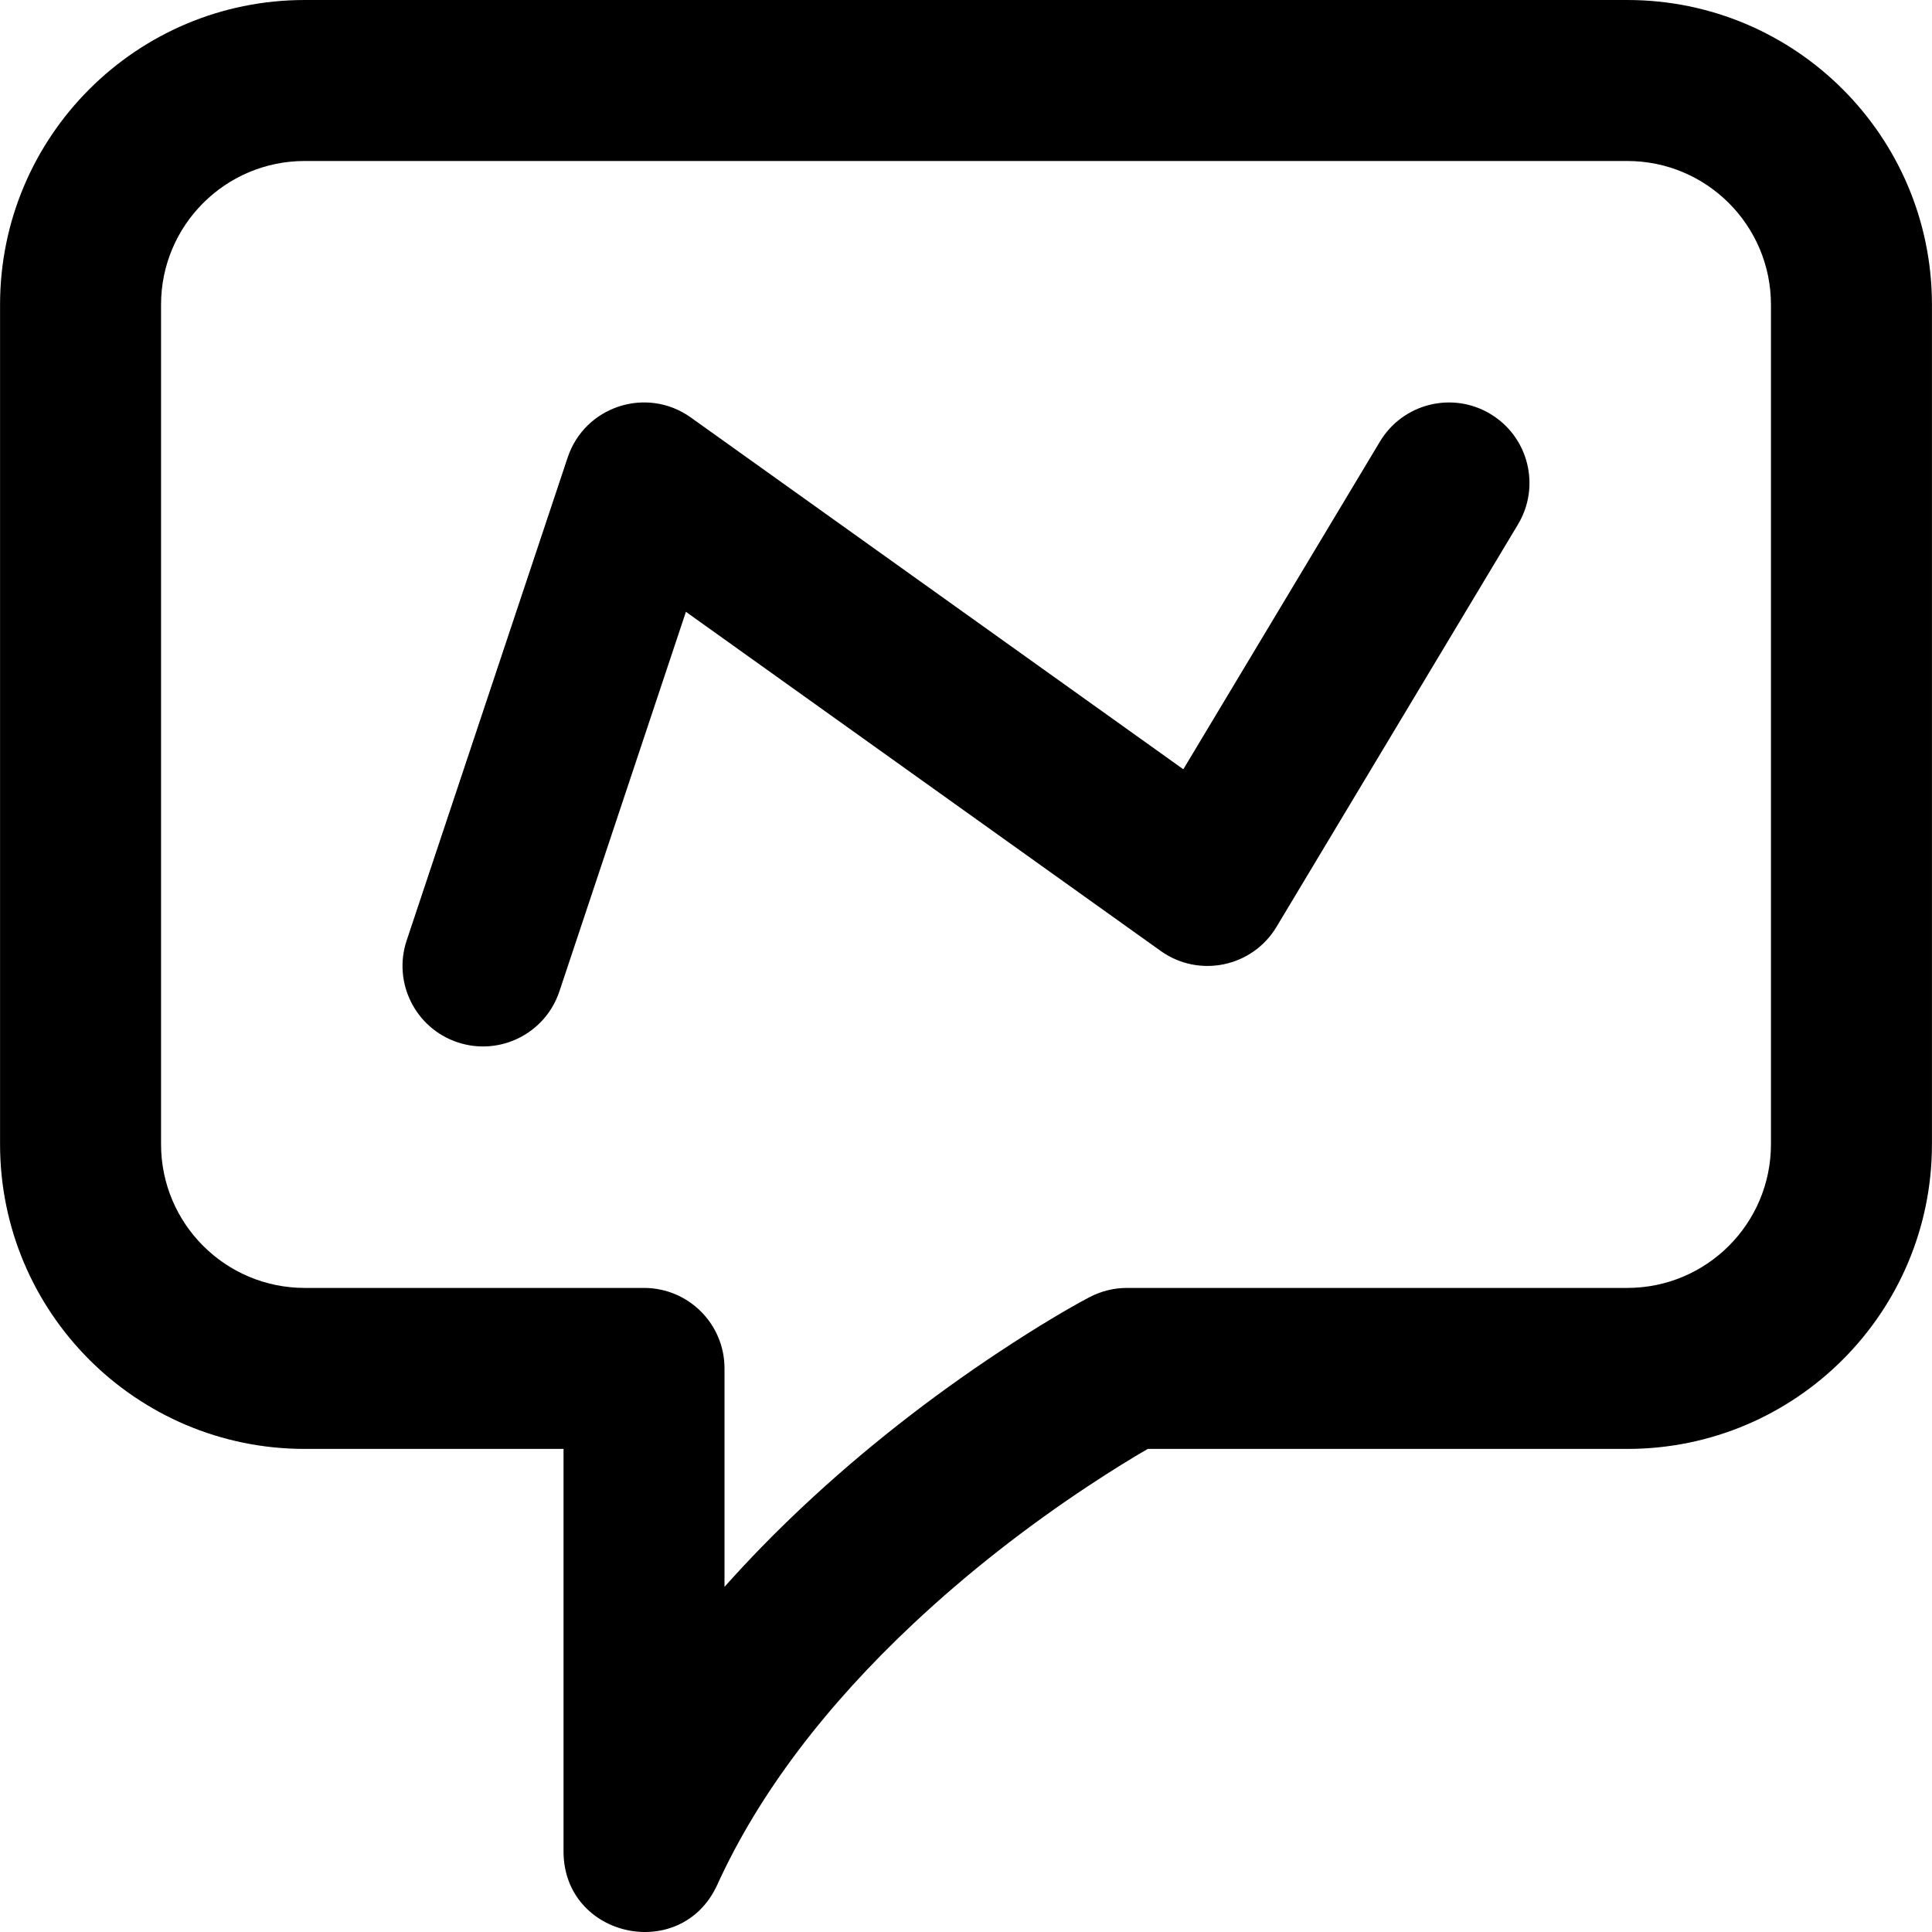
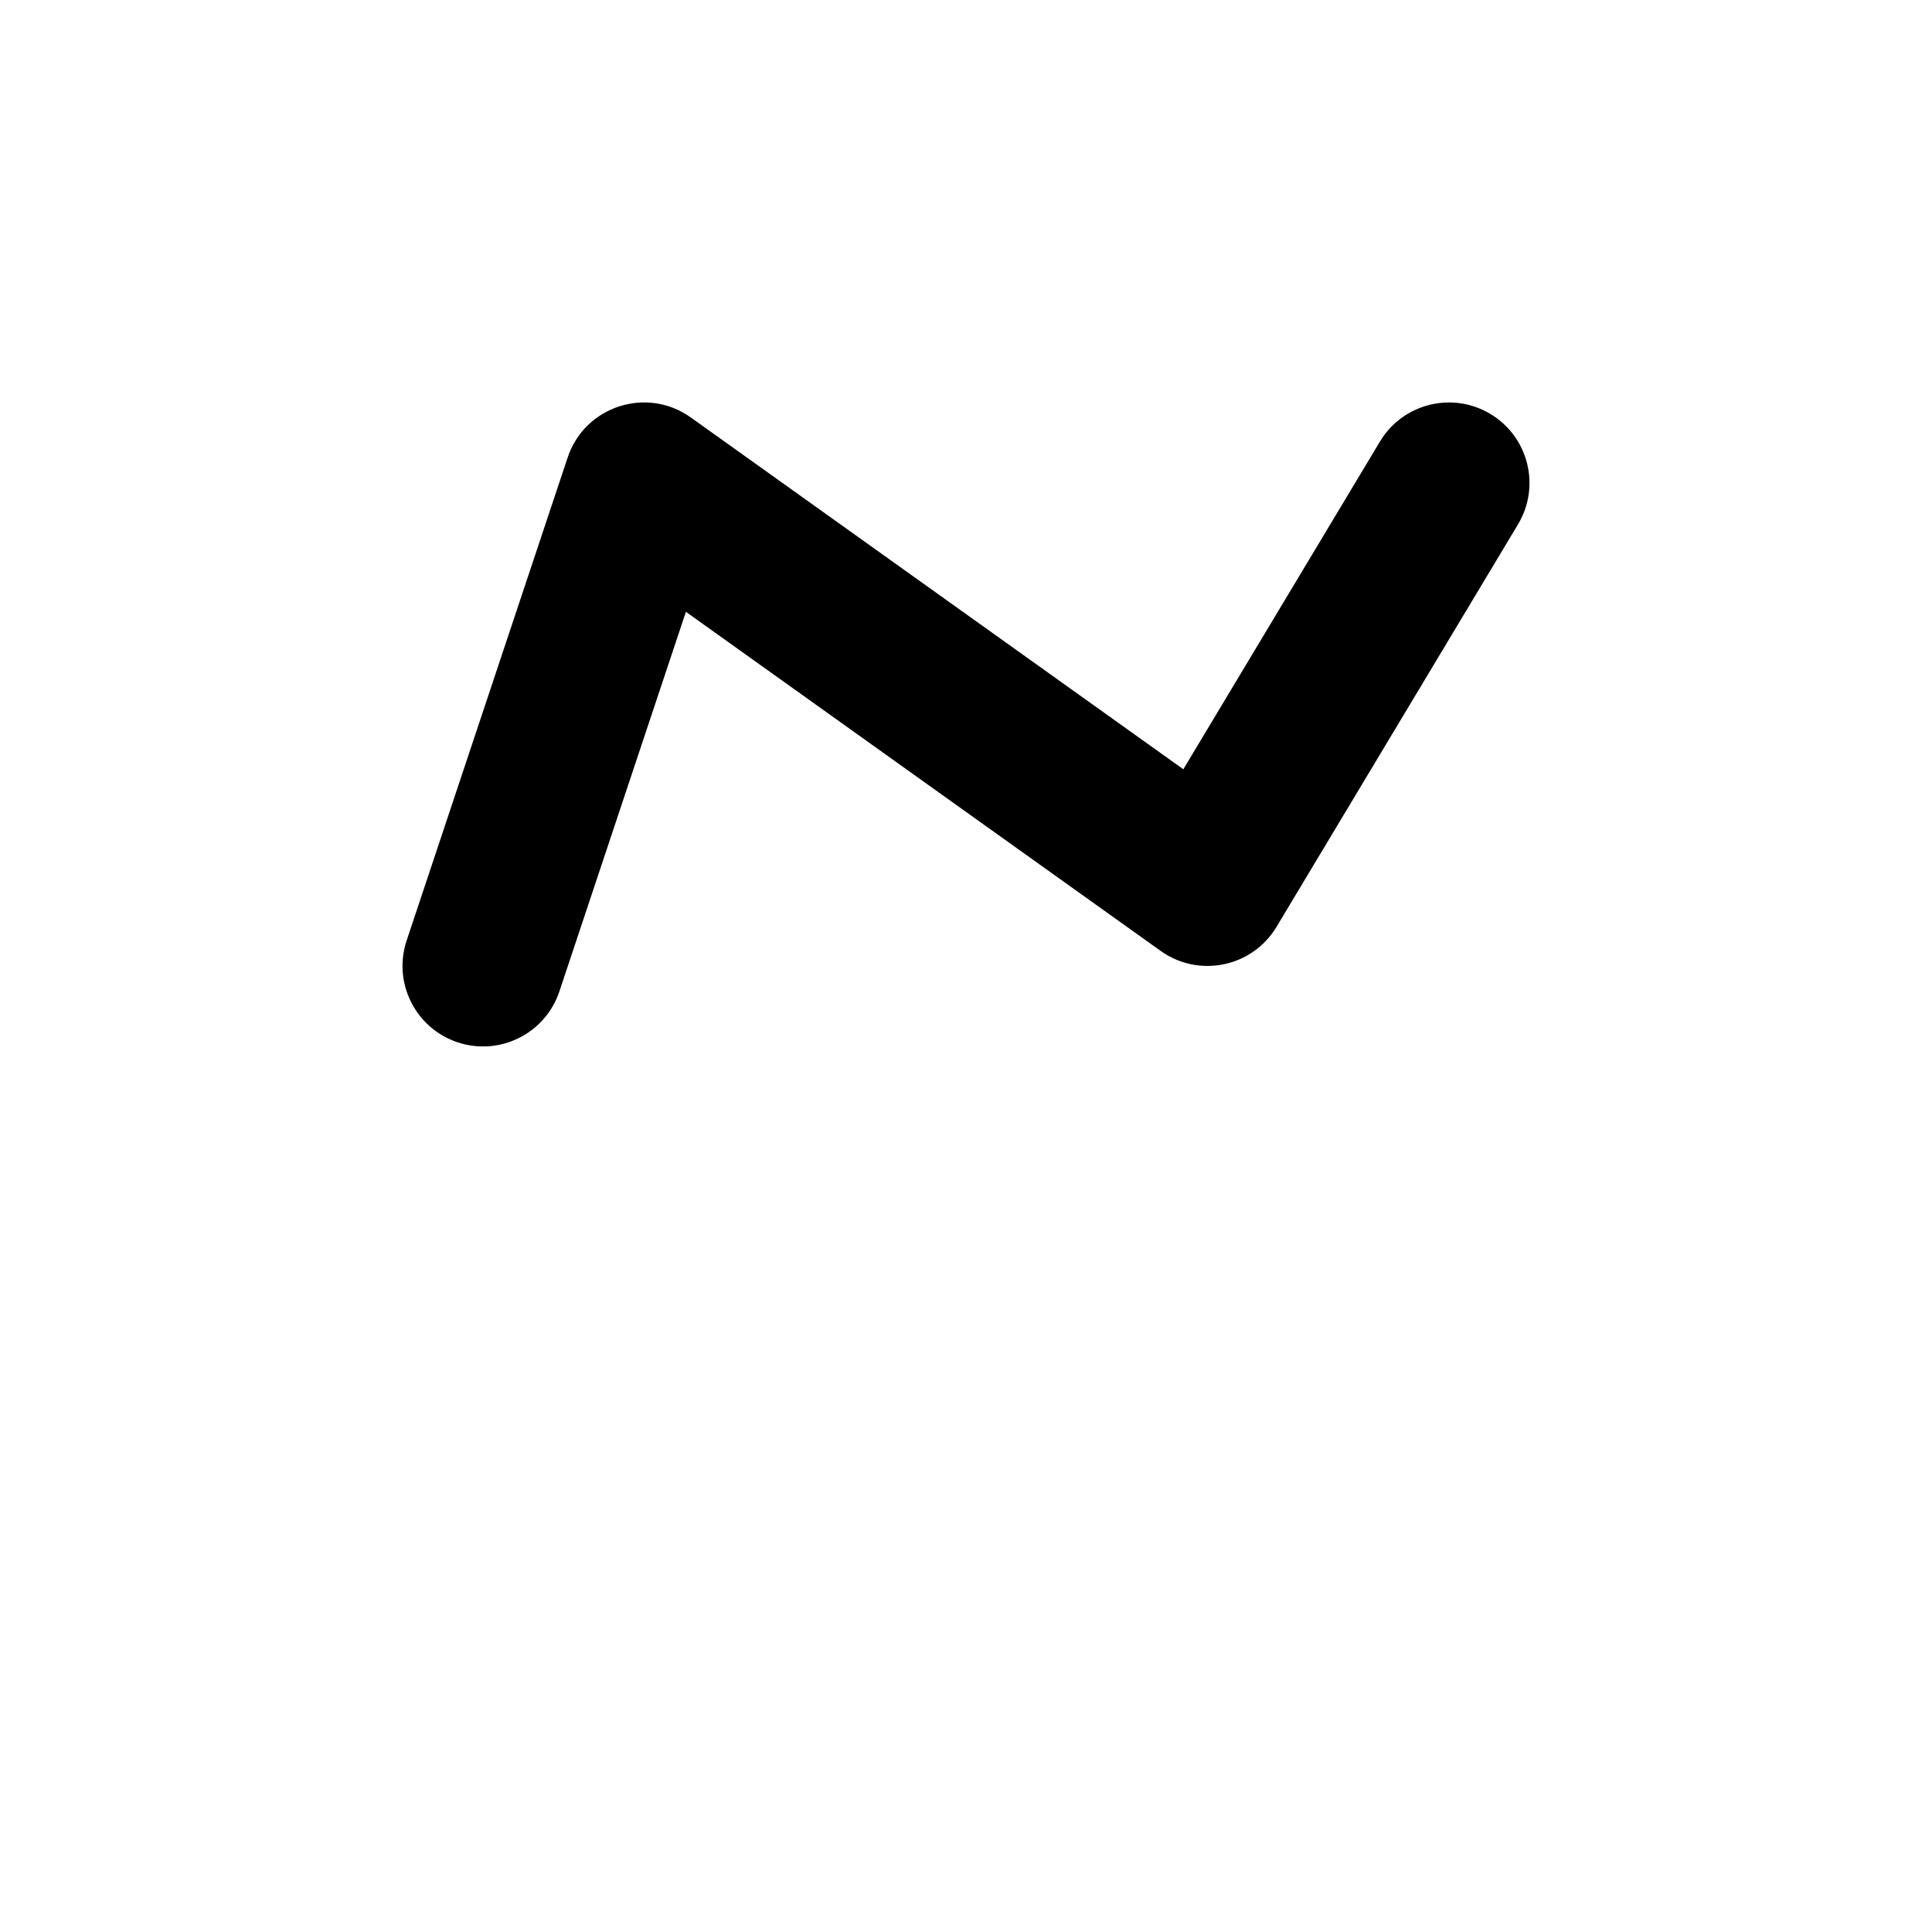
<svg xmlns="http://www.w3.org/2000/svg" fill="#000000" height="800px" width="800px" version="1.1" id="Layer_1" viewBox="0 0 512.029 512.029" xml:space="preserve">
  <g>
    <g>
      <g>
-         <path d="M431.268,0H80.761C36.169,0,0.015,36.154,0.015,80.747v222.507C0.015,347.846,36.169,384,80.761,384h68.587v106.667     c0,22.934,31.242,29.714,40.748,8.843c11.135-24.448,29.01-47.631,51.842-69.079c14.665-13.776,30.453-25.985,46.231-36.44     c6.534-4.329,11.999-7.676,16.016-9.99h127.084c44.593,0,80.747-36.154,80.747-80.747V80.747C512.015,36.154,475.861,0,431.268,0     z M469.348,303.253c0,21.029-17.051,38.08-38.08,38.08H298.681c-3.45,0-6.849,0.837-9.905,2.439     c-5.072,2.659-13.497,7.575-24.176,14.651c-17.668,11.707-35.325,25.362-51.876,40.909c-7.328,6.884-14.246,13.958-20.71,21.224     v-57.89c0-11.782-9.551-21.333-21.333-21.333h-89.92c-21.029,0-38.08-17.051-38.08-38.08V80.747     c0-21.029,17.051-38.08,38.08-38.08h350.507c21.029,0,38.08,17.051,38.08,38.08V303.253z" />
        <path d="M394.991,109.707c-10.103-6.062-23.207-2.786-29.269,7.317l-52.111,86.852L183.081,110.64     c-11.68-8.343-28.099-3.003-32.638,10.613l-42.667,128c-3.726,11.177,2.315,23.259,13.492,26.985     c11.177,3.726,23.259-2.315,26.985-13.492l33.533-100.598l125.829,89.878c10.133,7.238,24.286,4.294,30.693-6.384l64-106.667     C408.37,128.873,405.094,115.769,394.991,109.707z" />
      </g>
    </g>
  </g>
</svg>